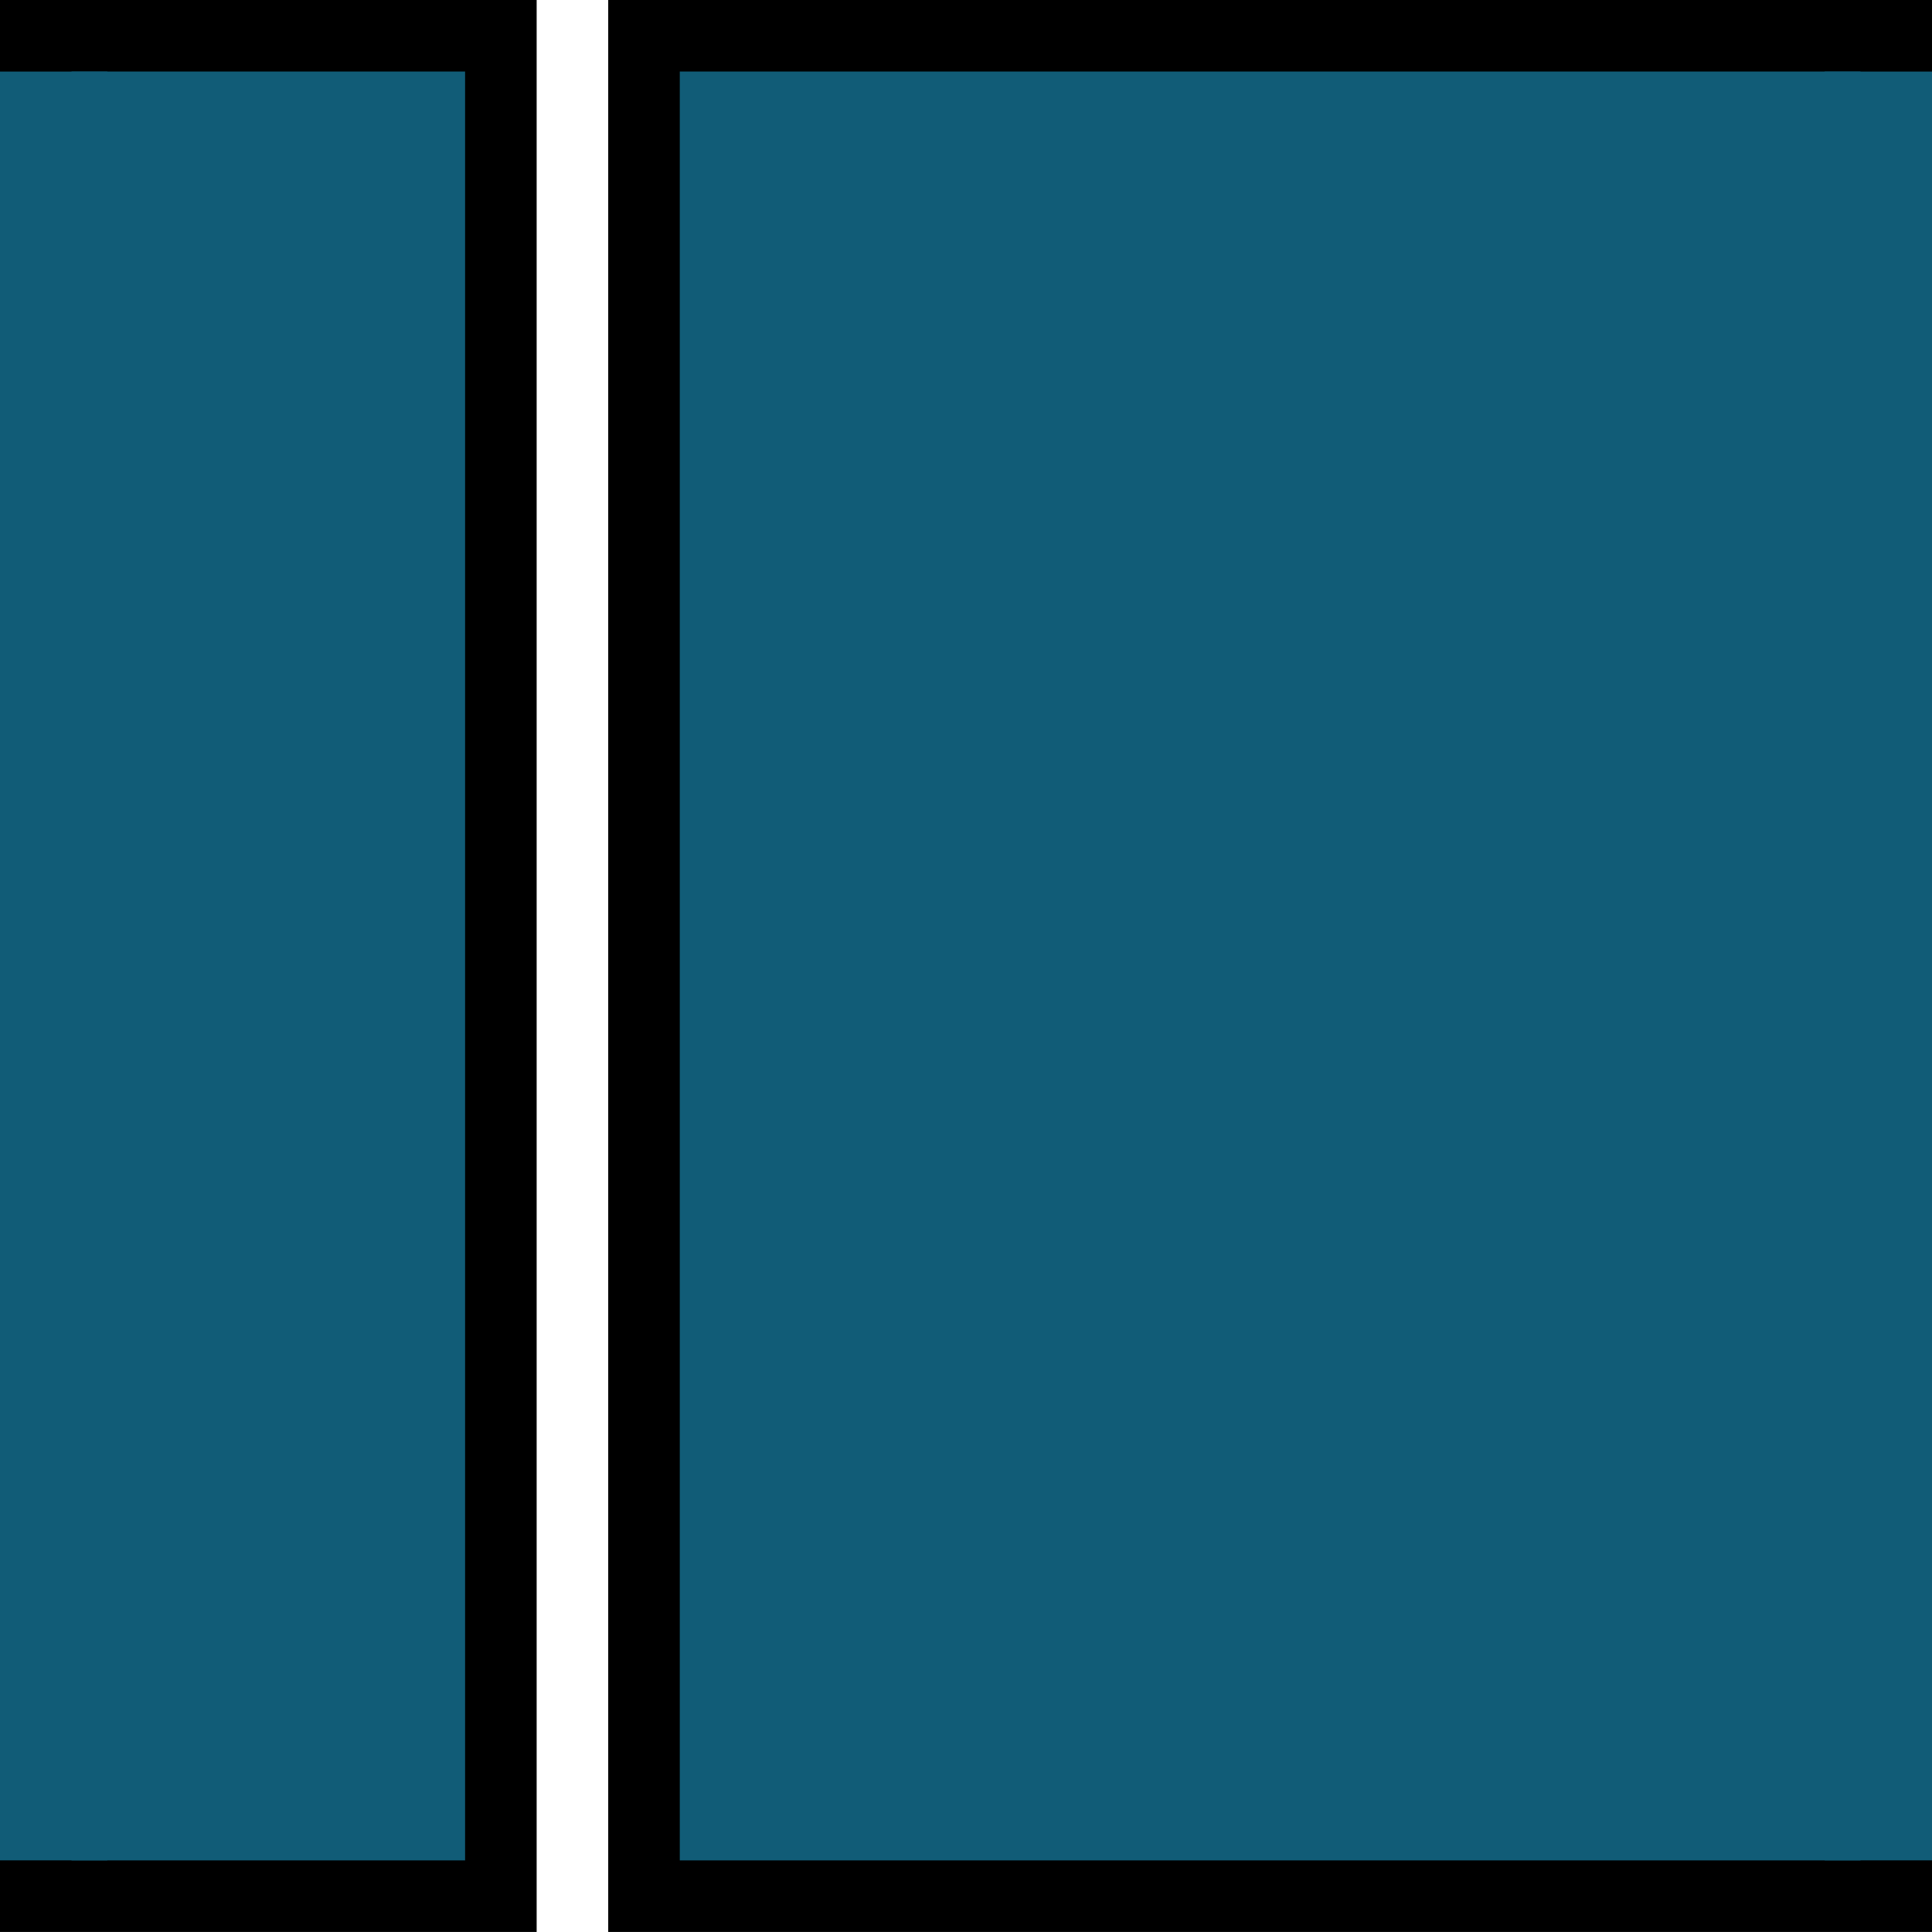
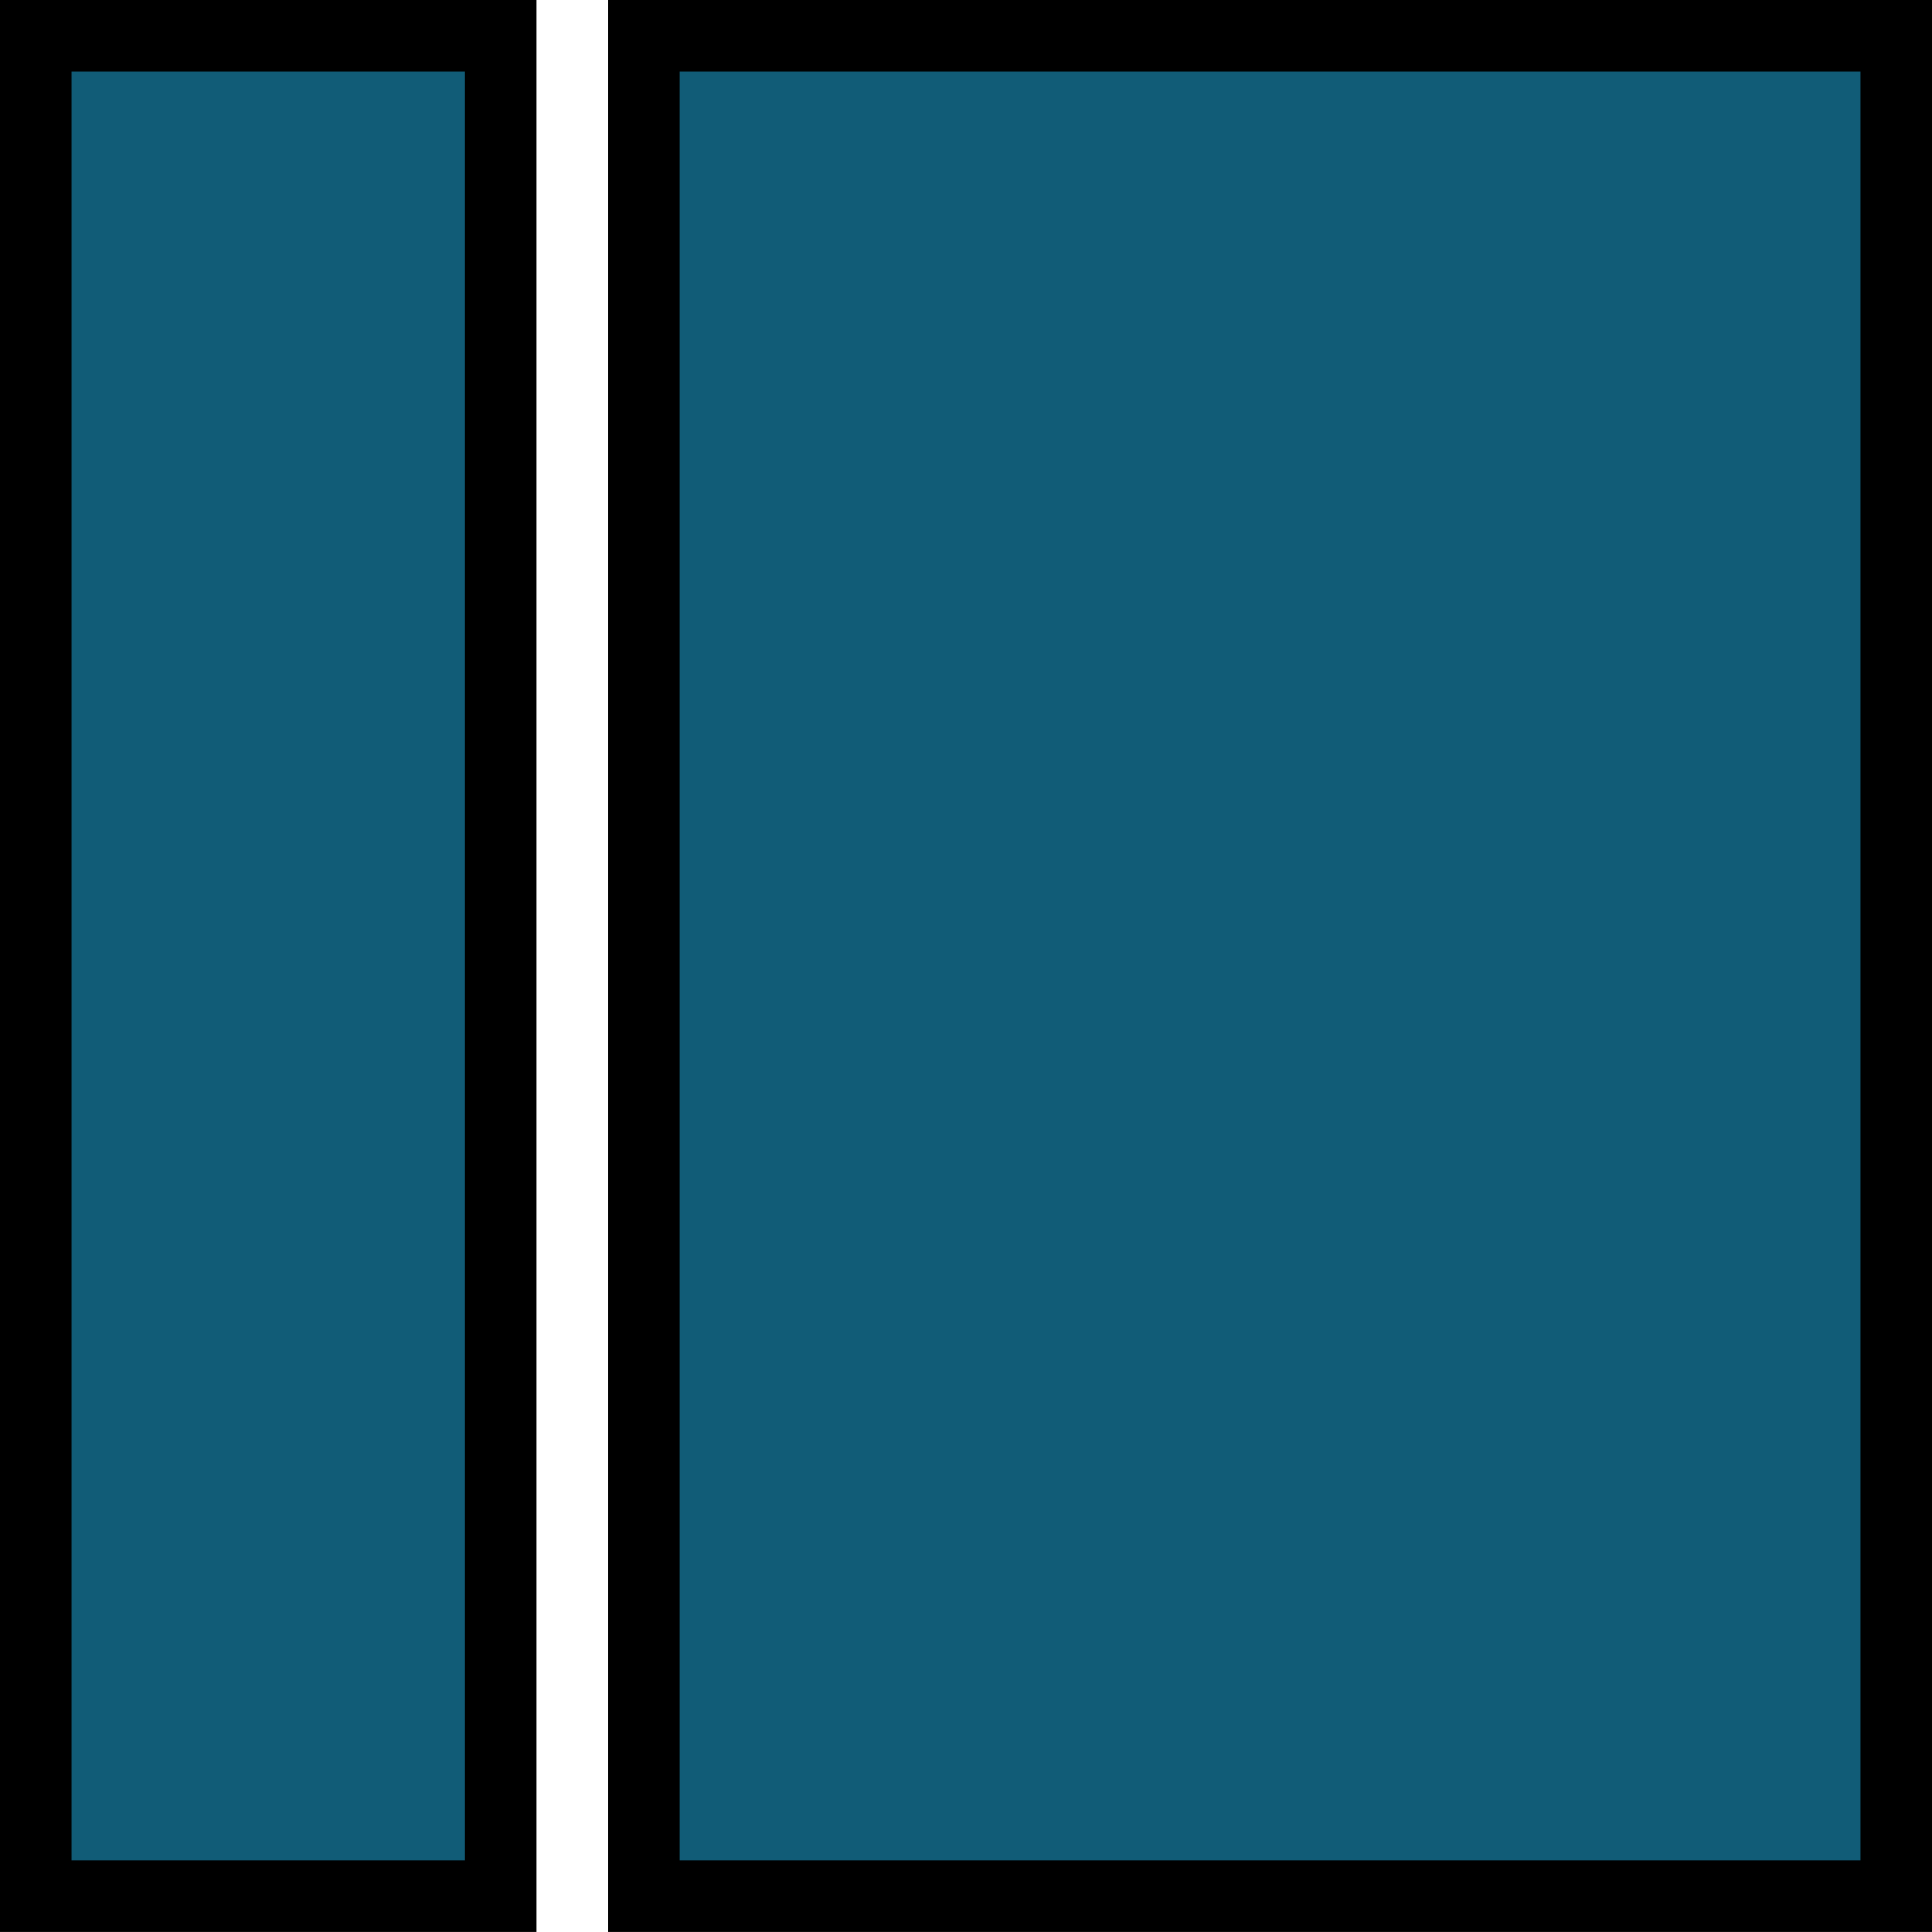
<svg xmlns="http://www.w3.org/2000/svg" viewBox="0 0 24 24">
  <g fill="#115c77">
    <path stroke="#000" stroke-width=".889" d="M.444.444h5.778v23.111H.444zM8 .444h15.556v23.111H8z" />
-     <path d="M22.667.889V23.11H24V.889zM0 .889V23.11h1.333V.889z" />
  </g>
</svg>